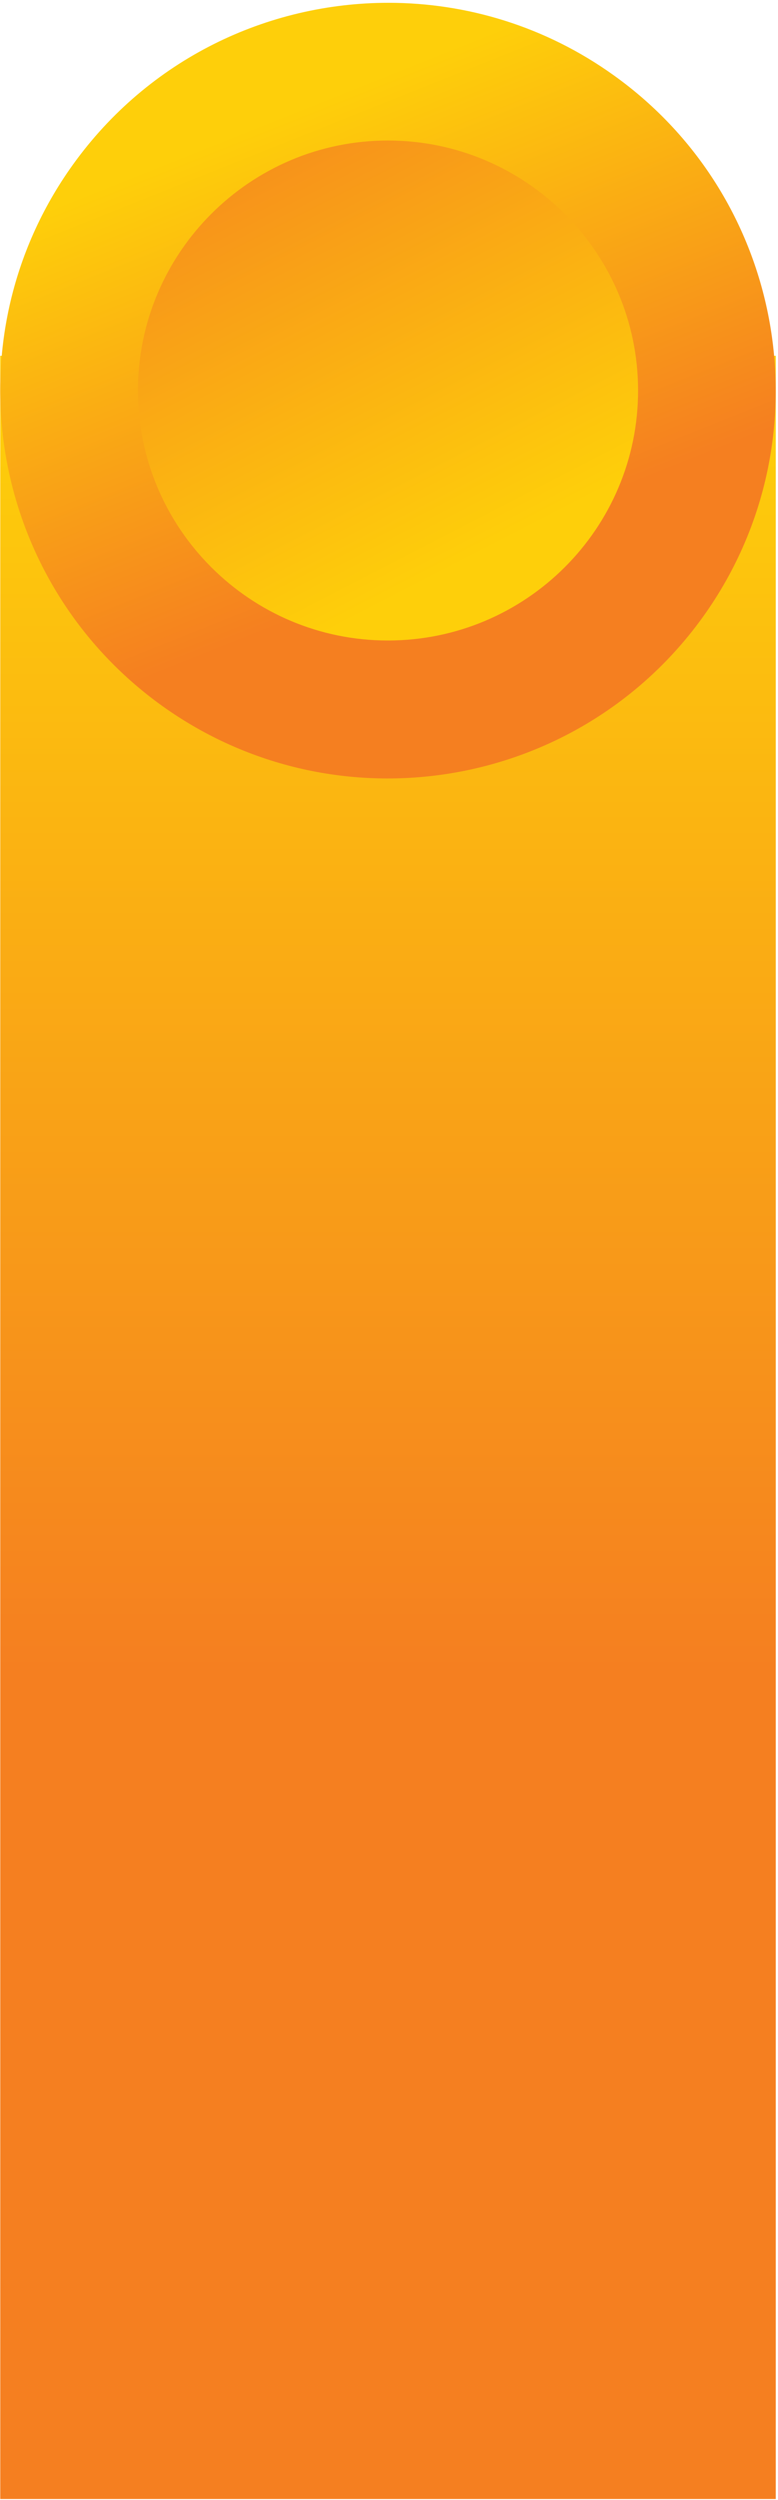
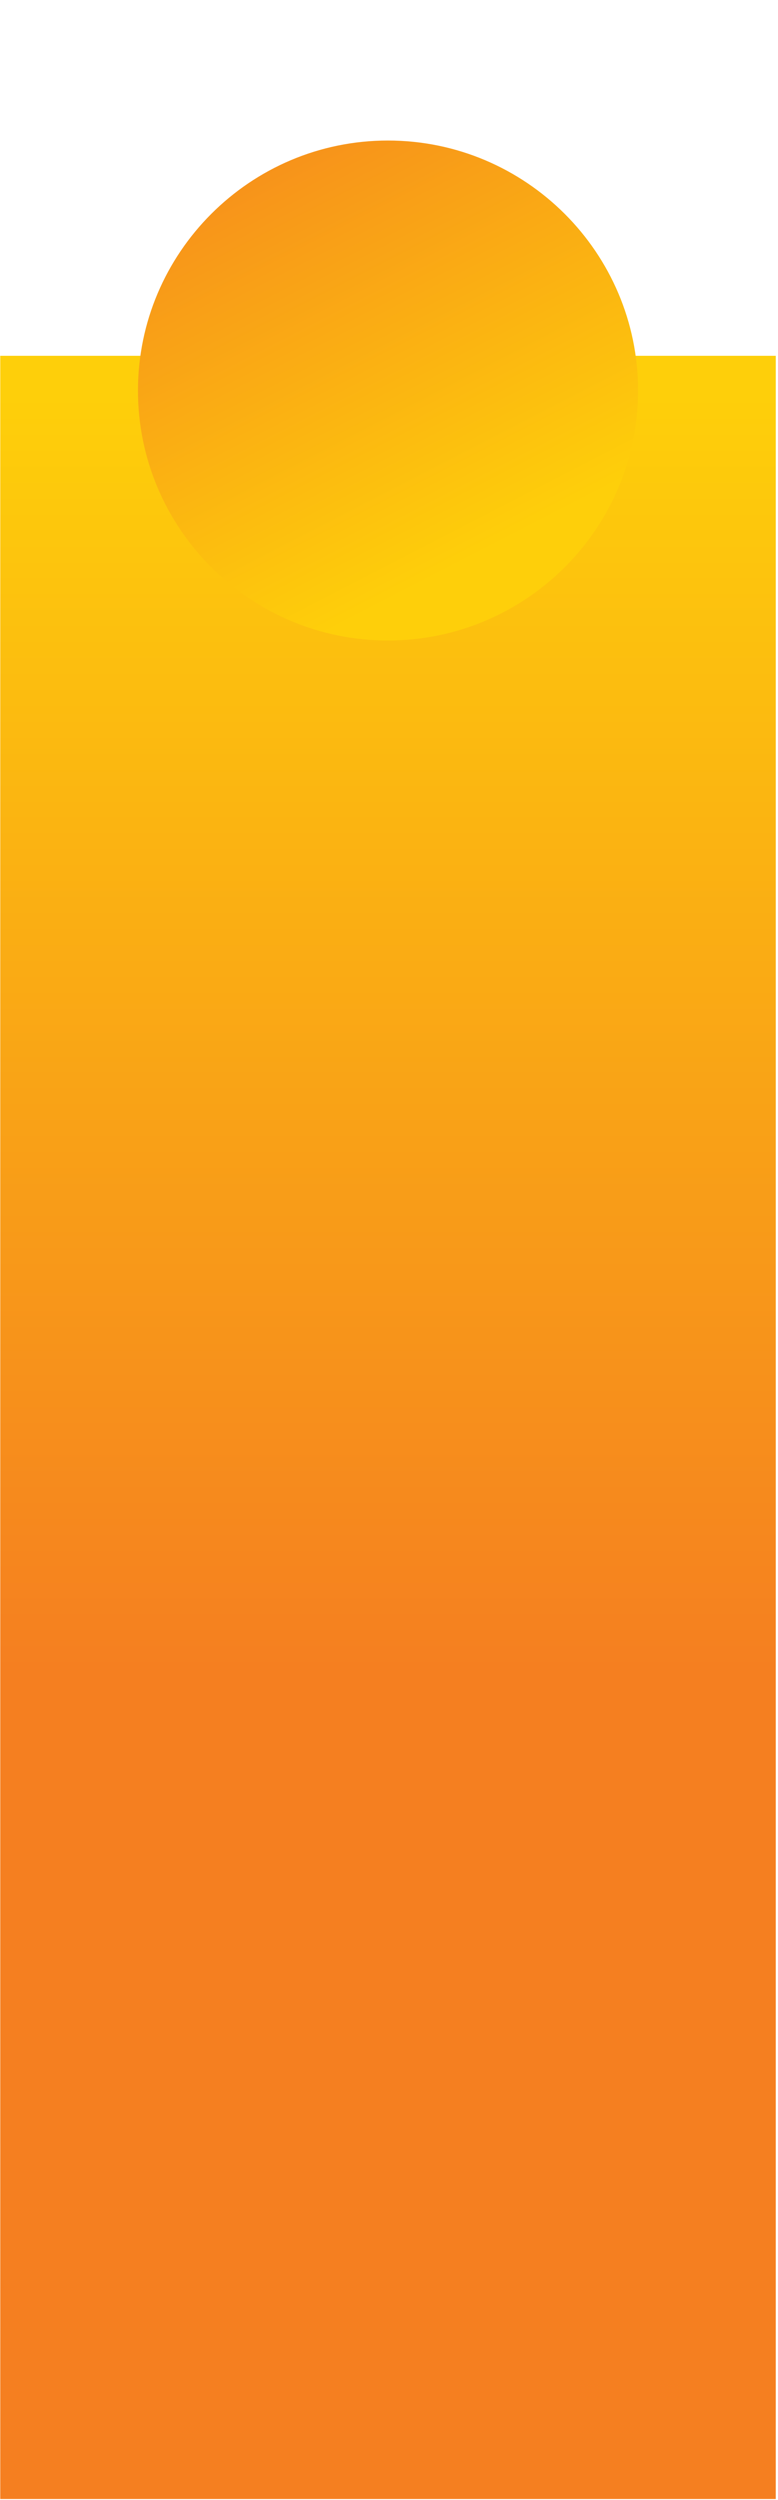
<svg xmlns="http://www.w3.org/2000/svg" version="1.2" viewBox="0 0 278 893" width="278" height="893">
  <defs>
    <linearGradient id="P" gradientUnits="userSpaceOnUse" />
    <linearGradient id="g1" x2="1" href="#P" gradientTransform="matrix(0,-452.1,163.666,0,138.64,595.96)">
      <stop stop-color="#f57f20" />
      <stop offset="1" stop-color="#fecf0a" />
    </linearGradient>
    <linearGradient id="g2" x2="1" href="#P" gradientTransform="matrix(-63.6,-156.34,156.342,-63.601,165.66,197.22)">
      <stop stop-color="#f57f20" />
      <stop offset="1" stop-color="#fecf0a" />
    </linearGradient>
    <linearGradient id="g3" x2="1" href="#P" gradientTransform="matrix(99.22,184.9,-184.903,99.221,71.3,14.019)">
      <stop stop-color="#f57f20" />
      <stop offset="1" stop-color="#fecf0a" />
    </linearGradient>
  </defs>
  <style>.a{fill:url(#g1)}.b{fill:url(#g2)}.c{fill:url(#g3)}</style>
  <path class="a" d="m277.2 127.1h-277.1v765.6h277.1z" />
-   <path class="b" d="m26 58.9c-44.6 62.2-30.2 148.7 32 193.3 62.2 44.5 148.7 30.2 193.3-32 44.5-62.2 30.2-148.8-32-193.3-24.4-17.5-52.6-25.9-80.5-25.9-43.2 0-85.7 20.1-112.8 57.9z" />
  <path class="c" d="m49.3 139.5c0 49.3 40.1 89.3 89.3 89.3 49.3 0 89.4-40 89.4-89.3 0-49.2-40.1-89.3-89.4-89.3-49.2 0-89.3 40.1-89.3 89.3z" />
</svg>